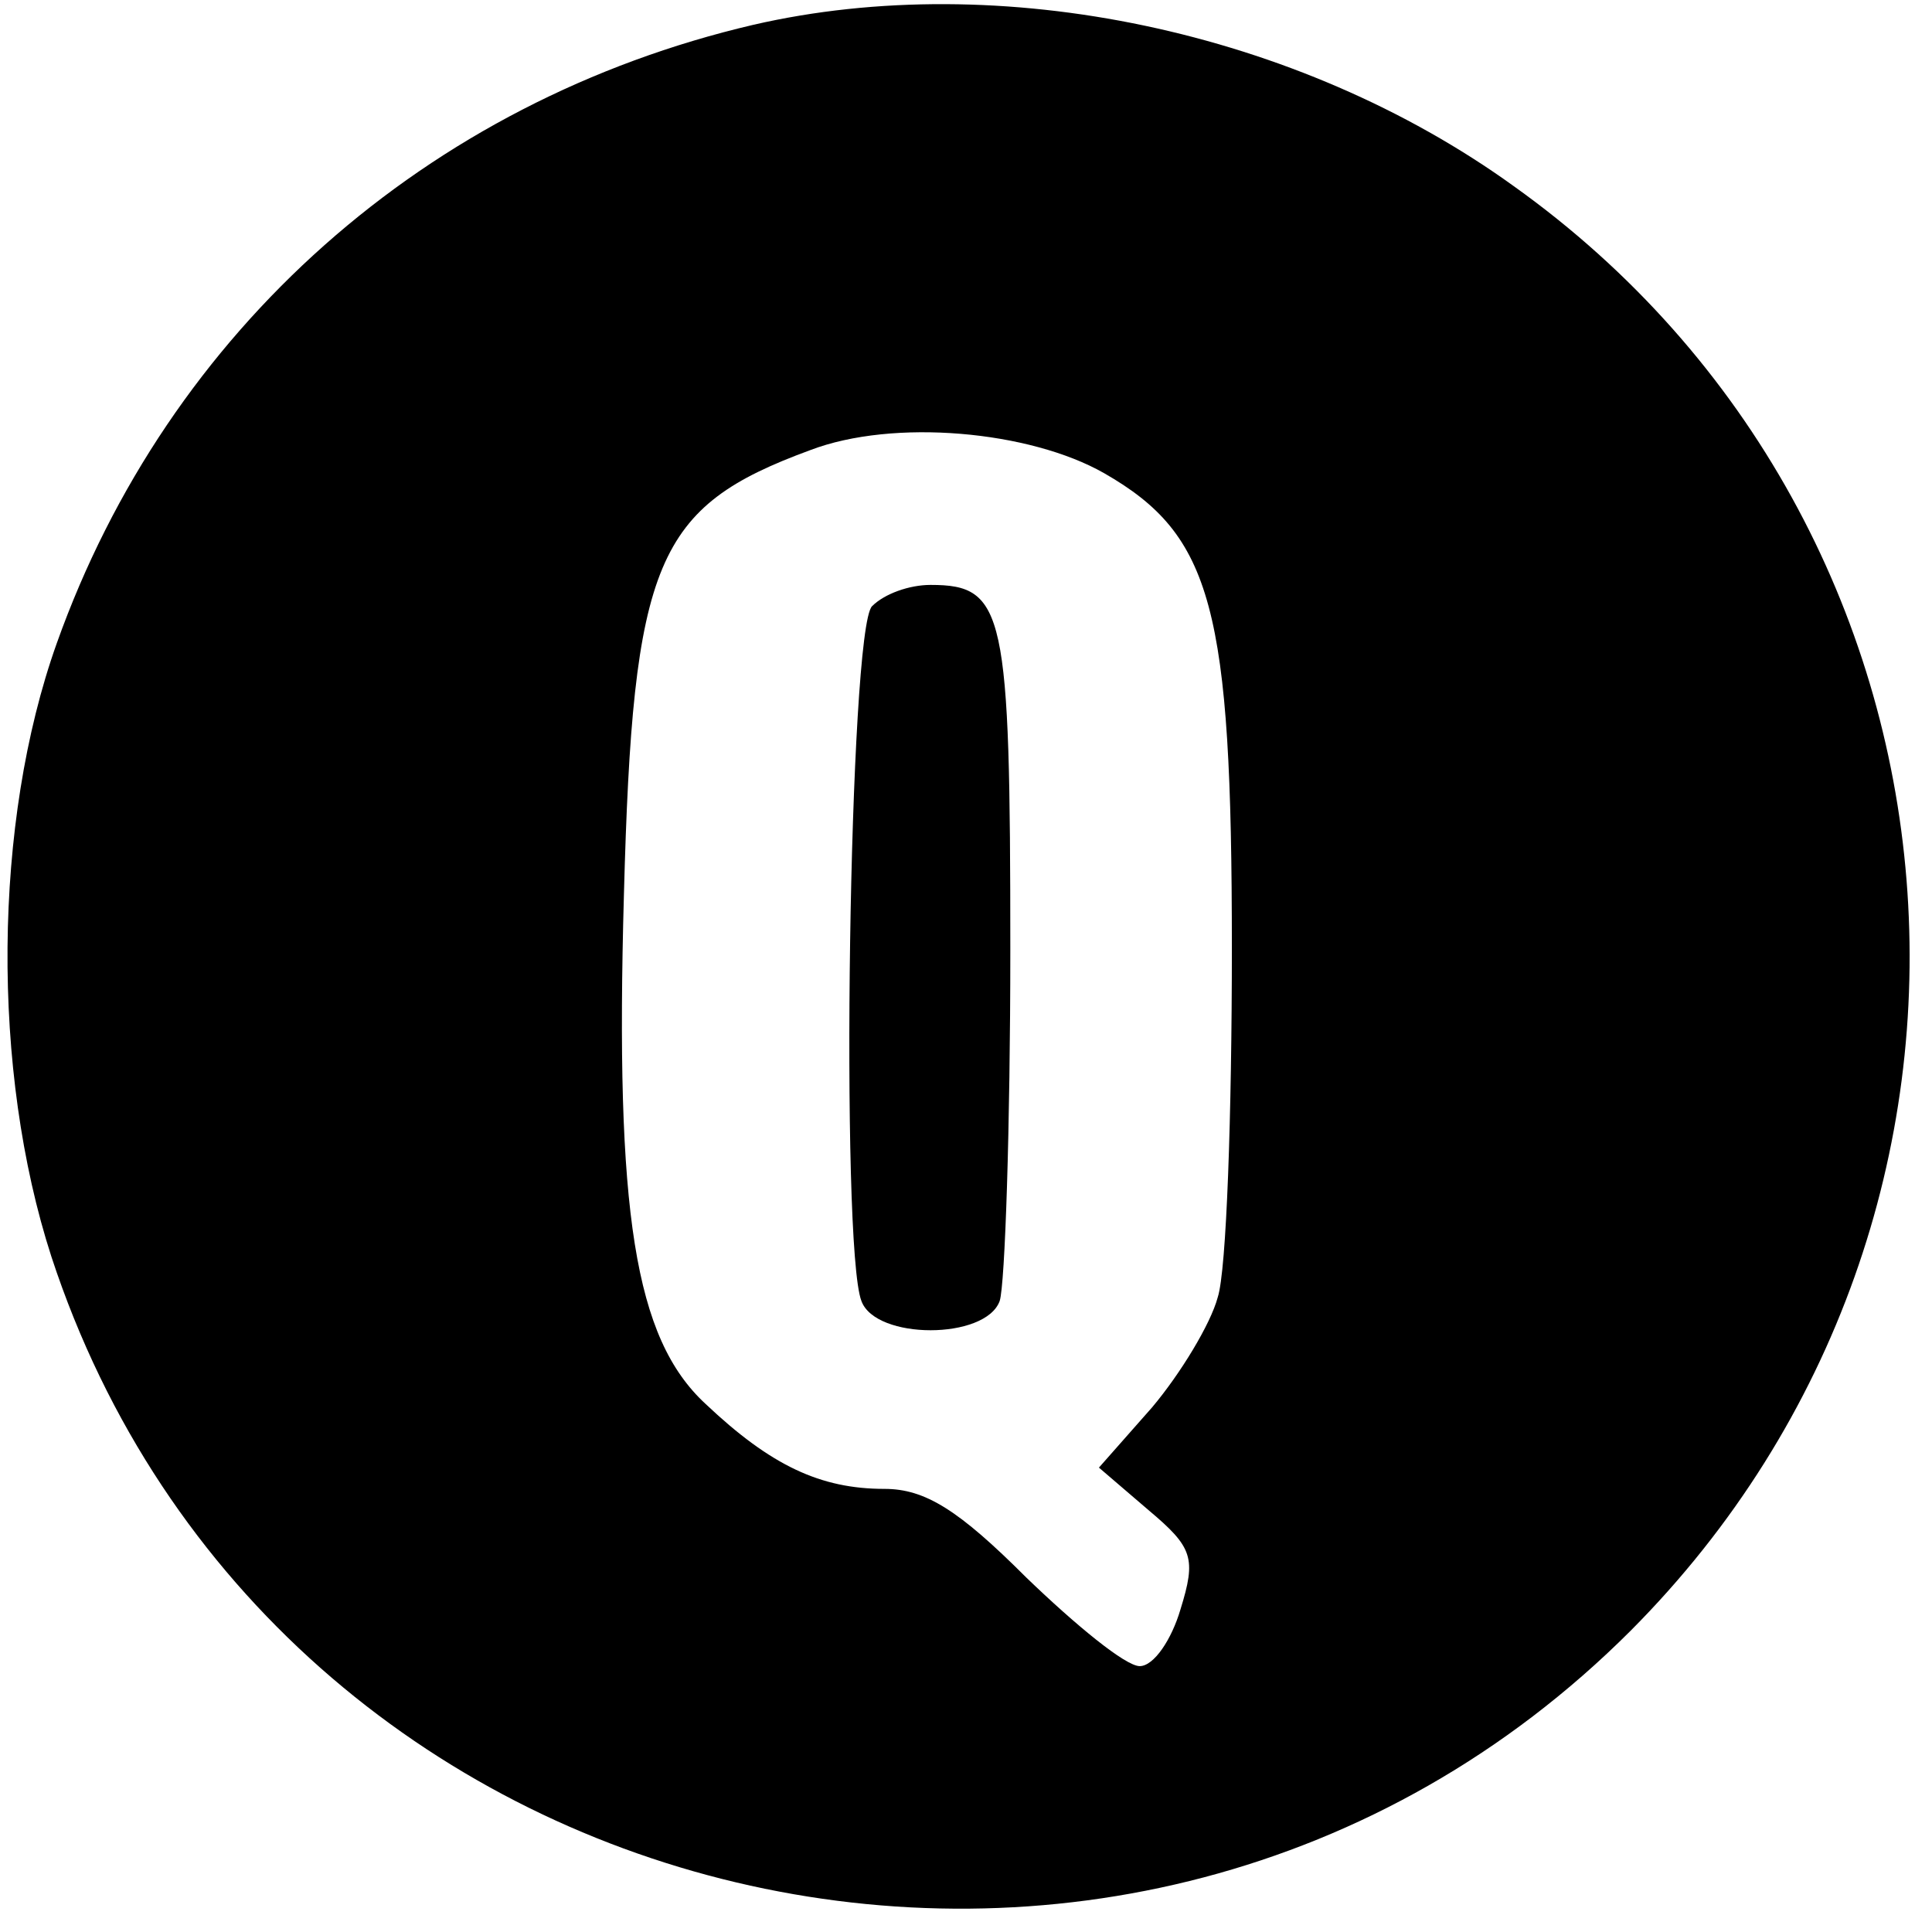
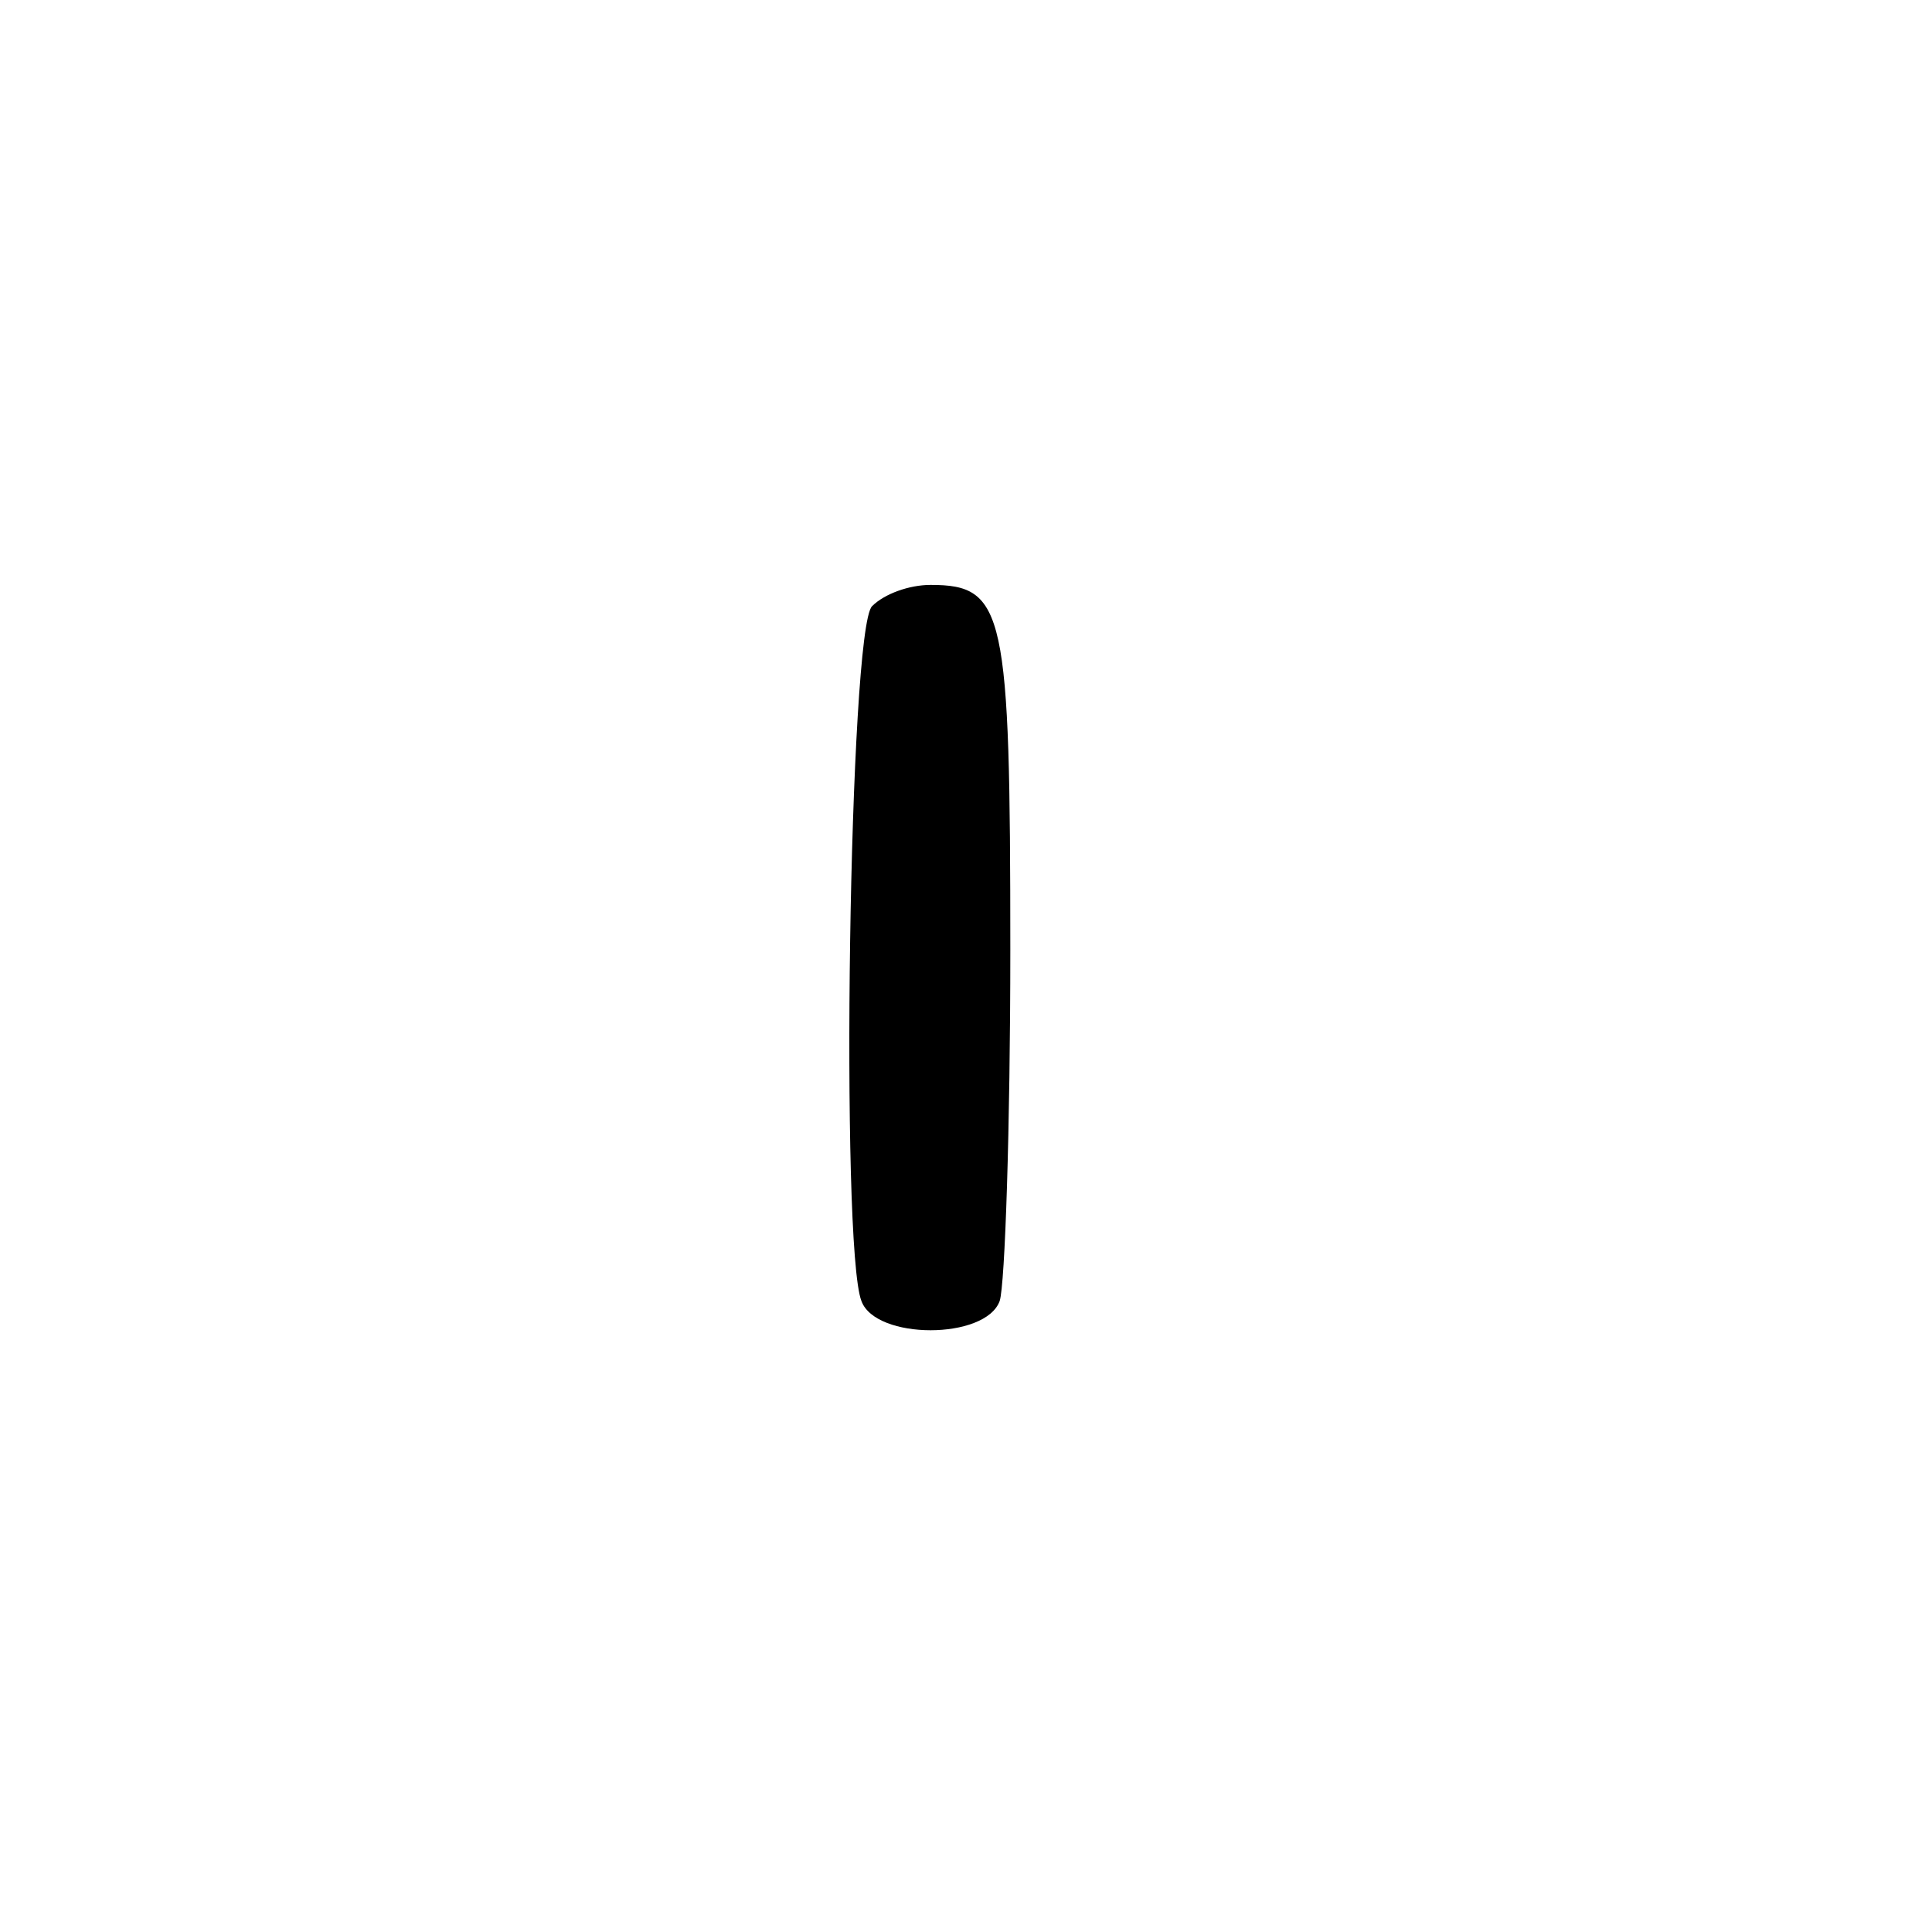
<svg xmlns="http://www.w3.org/2000/svg" version="1.0" width="109pt" height="109pt" viewBox="0 0 109 109" preserveAspectRatio="xMidYMid meet">
  <g transform="translate(0,109) scale(0.1,-0.1)" fill="#000000" stroke="none">
-     <path d="M425 1076 c-184 -43 -330 -172 -393 -349 -36 -101 -37 -241 -3 -346 124 -378 609 -493 891 -211 234 235 203 623 -66 815 -122 88 -290 123 -429 91z m198 -253 c61 -35 72 -76 72 -268 0 -93 -3 -182 -8 -197 -4 -15 -21 -43 -37 -62 l-30 -34 28 -24 c25 -21 27 -27 18 -56 -5 -17 -15 -32 -23 -32 -8 0 -36 23 -64 50 -38 38 -57 50 -80 50 -36 0 -64 13 -101 48 -40 37 -51 108 -46 287 5 189 18 219 105 251 47 18 124 11 166 -13z" />
    <path d="M492 748 c-13 -13 -18 -361 -6 -392 8 -22 70 -22 78 0 3 9 6 98 6 198 0 191 -3 206 -45 206 -12 0 -26 -5 -33 -12z" />
  </g>
</svg>